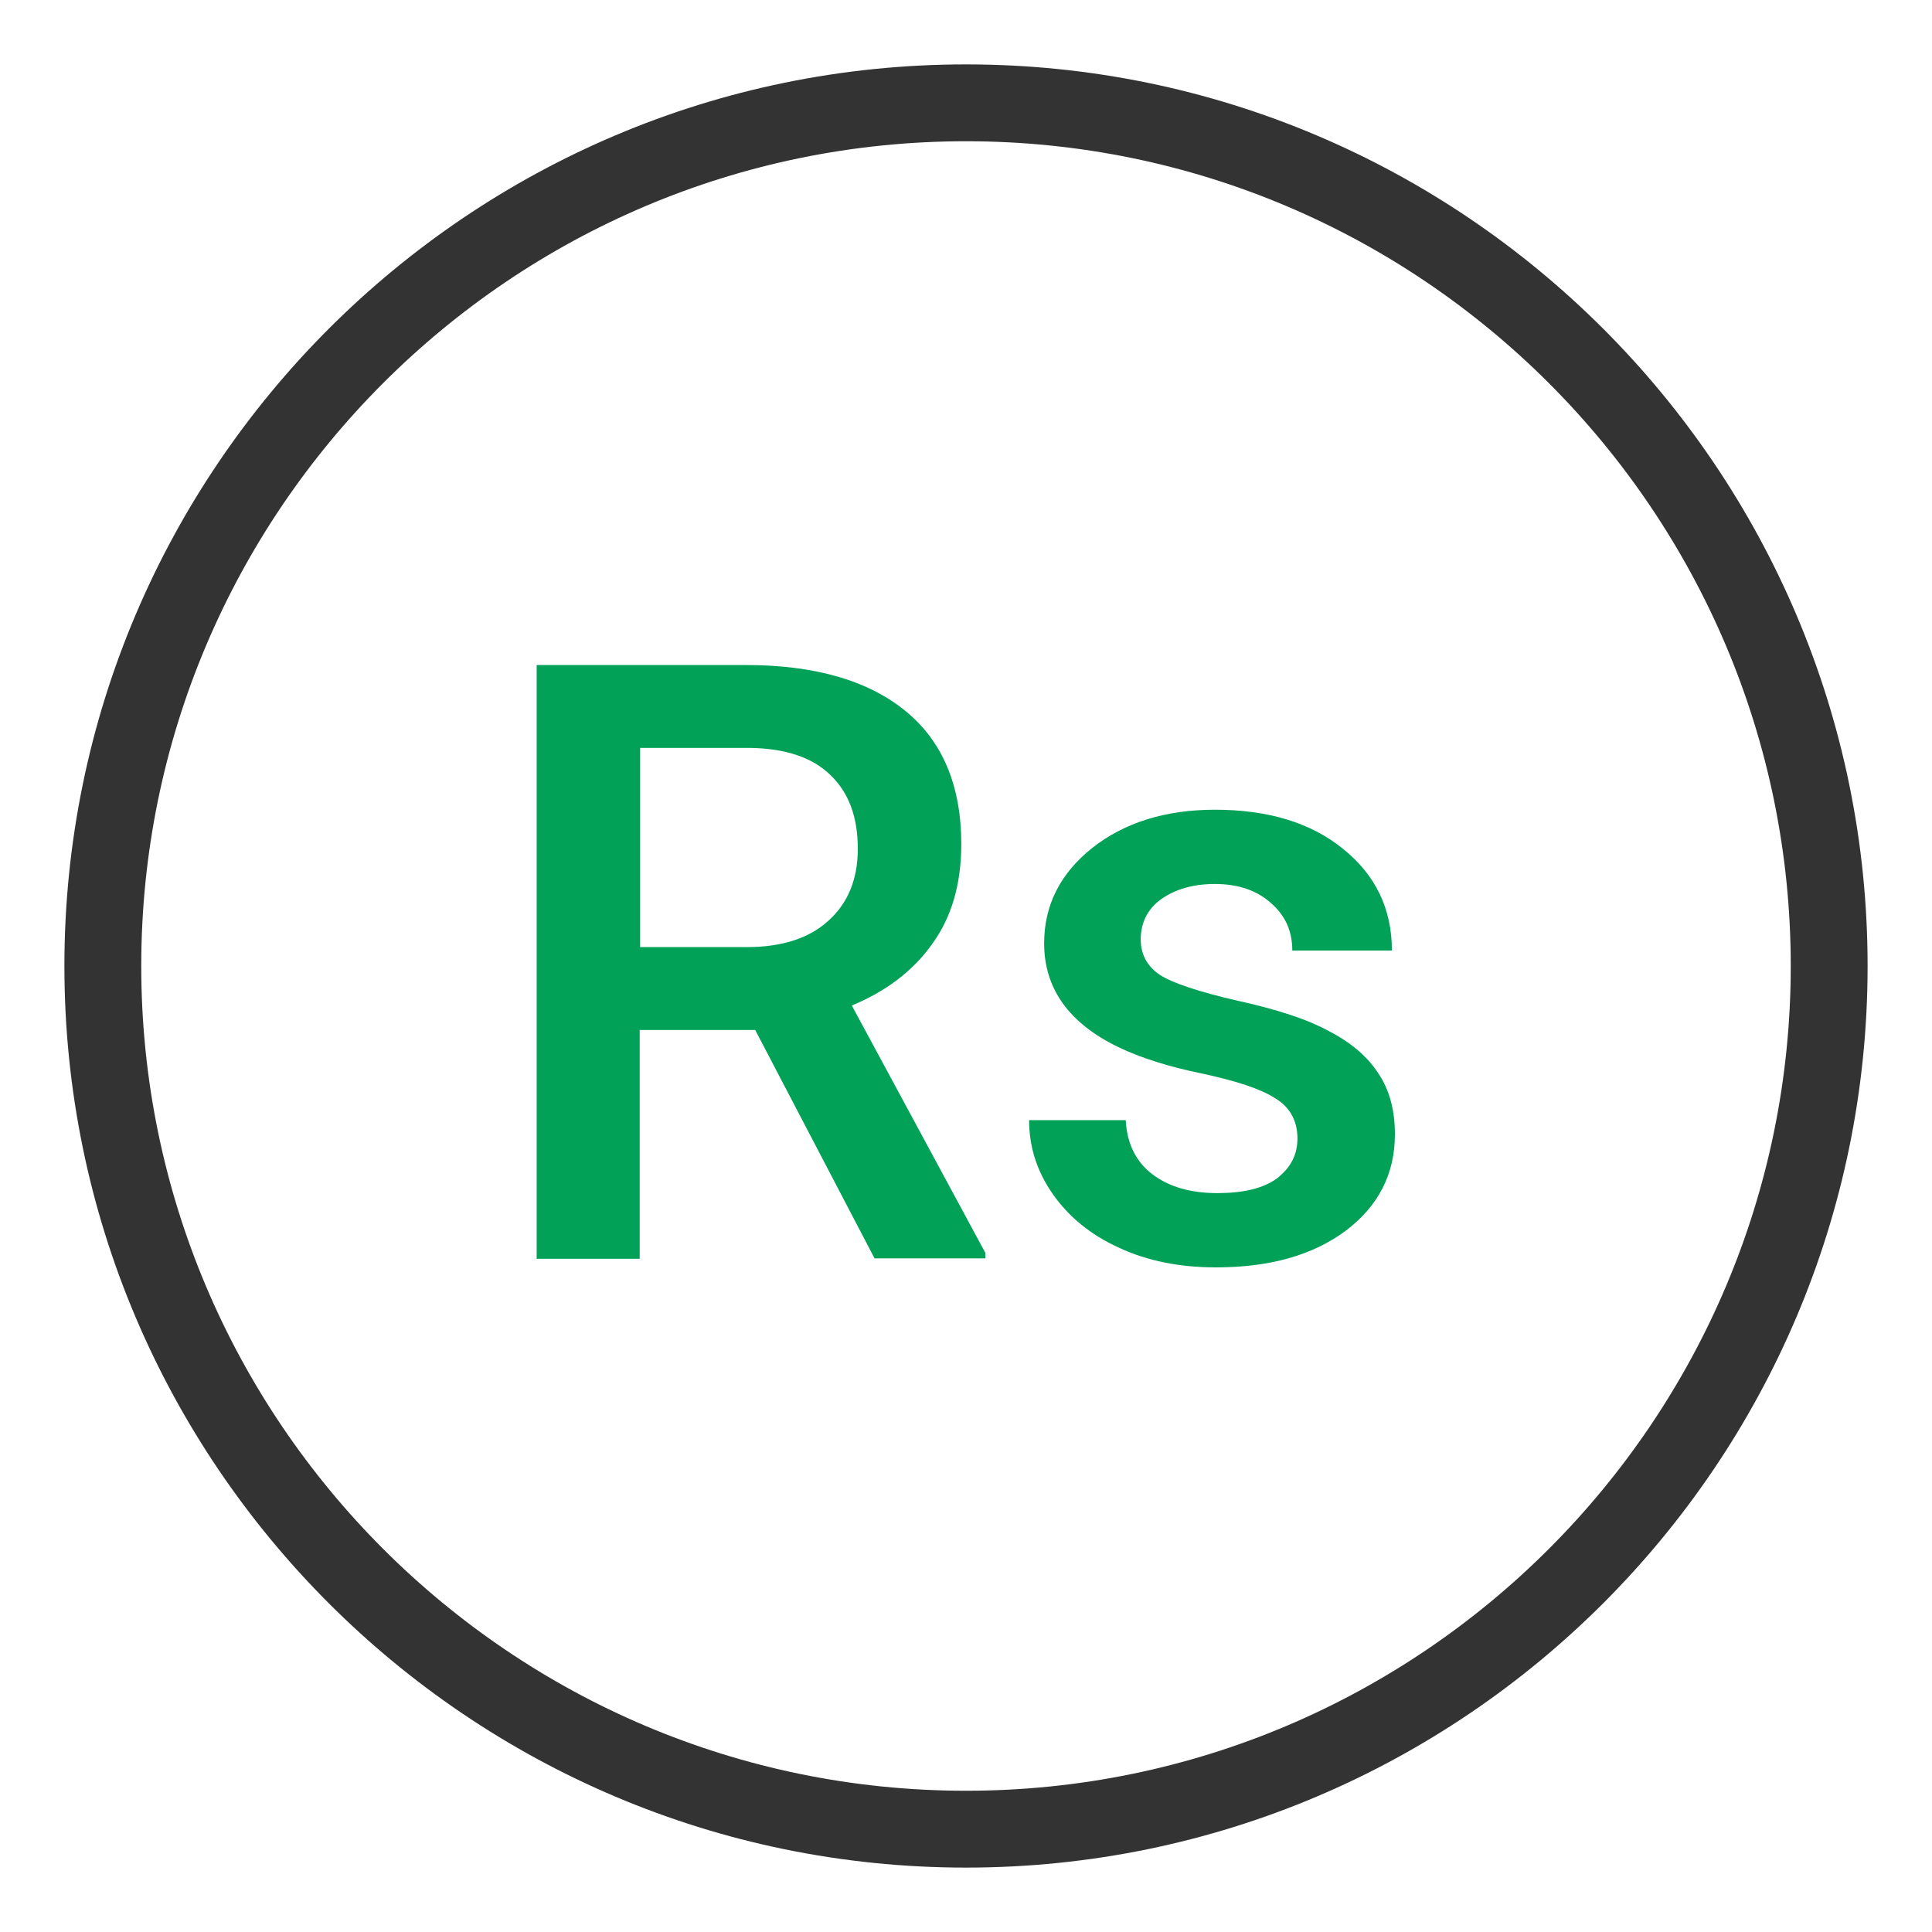
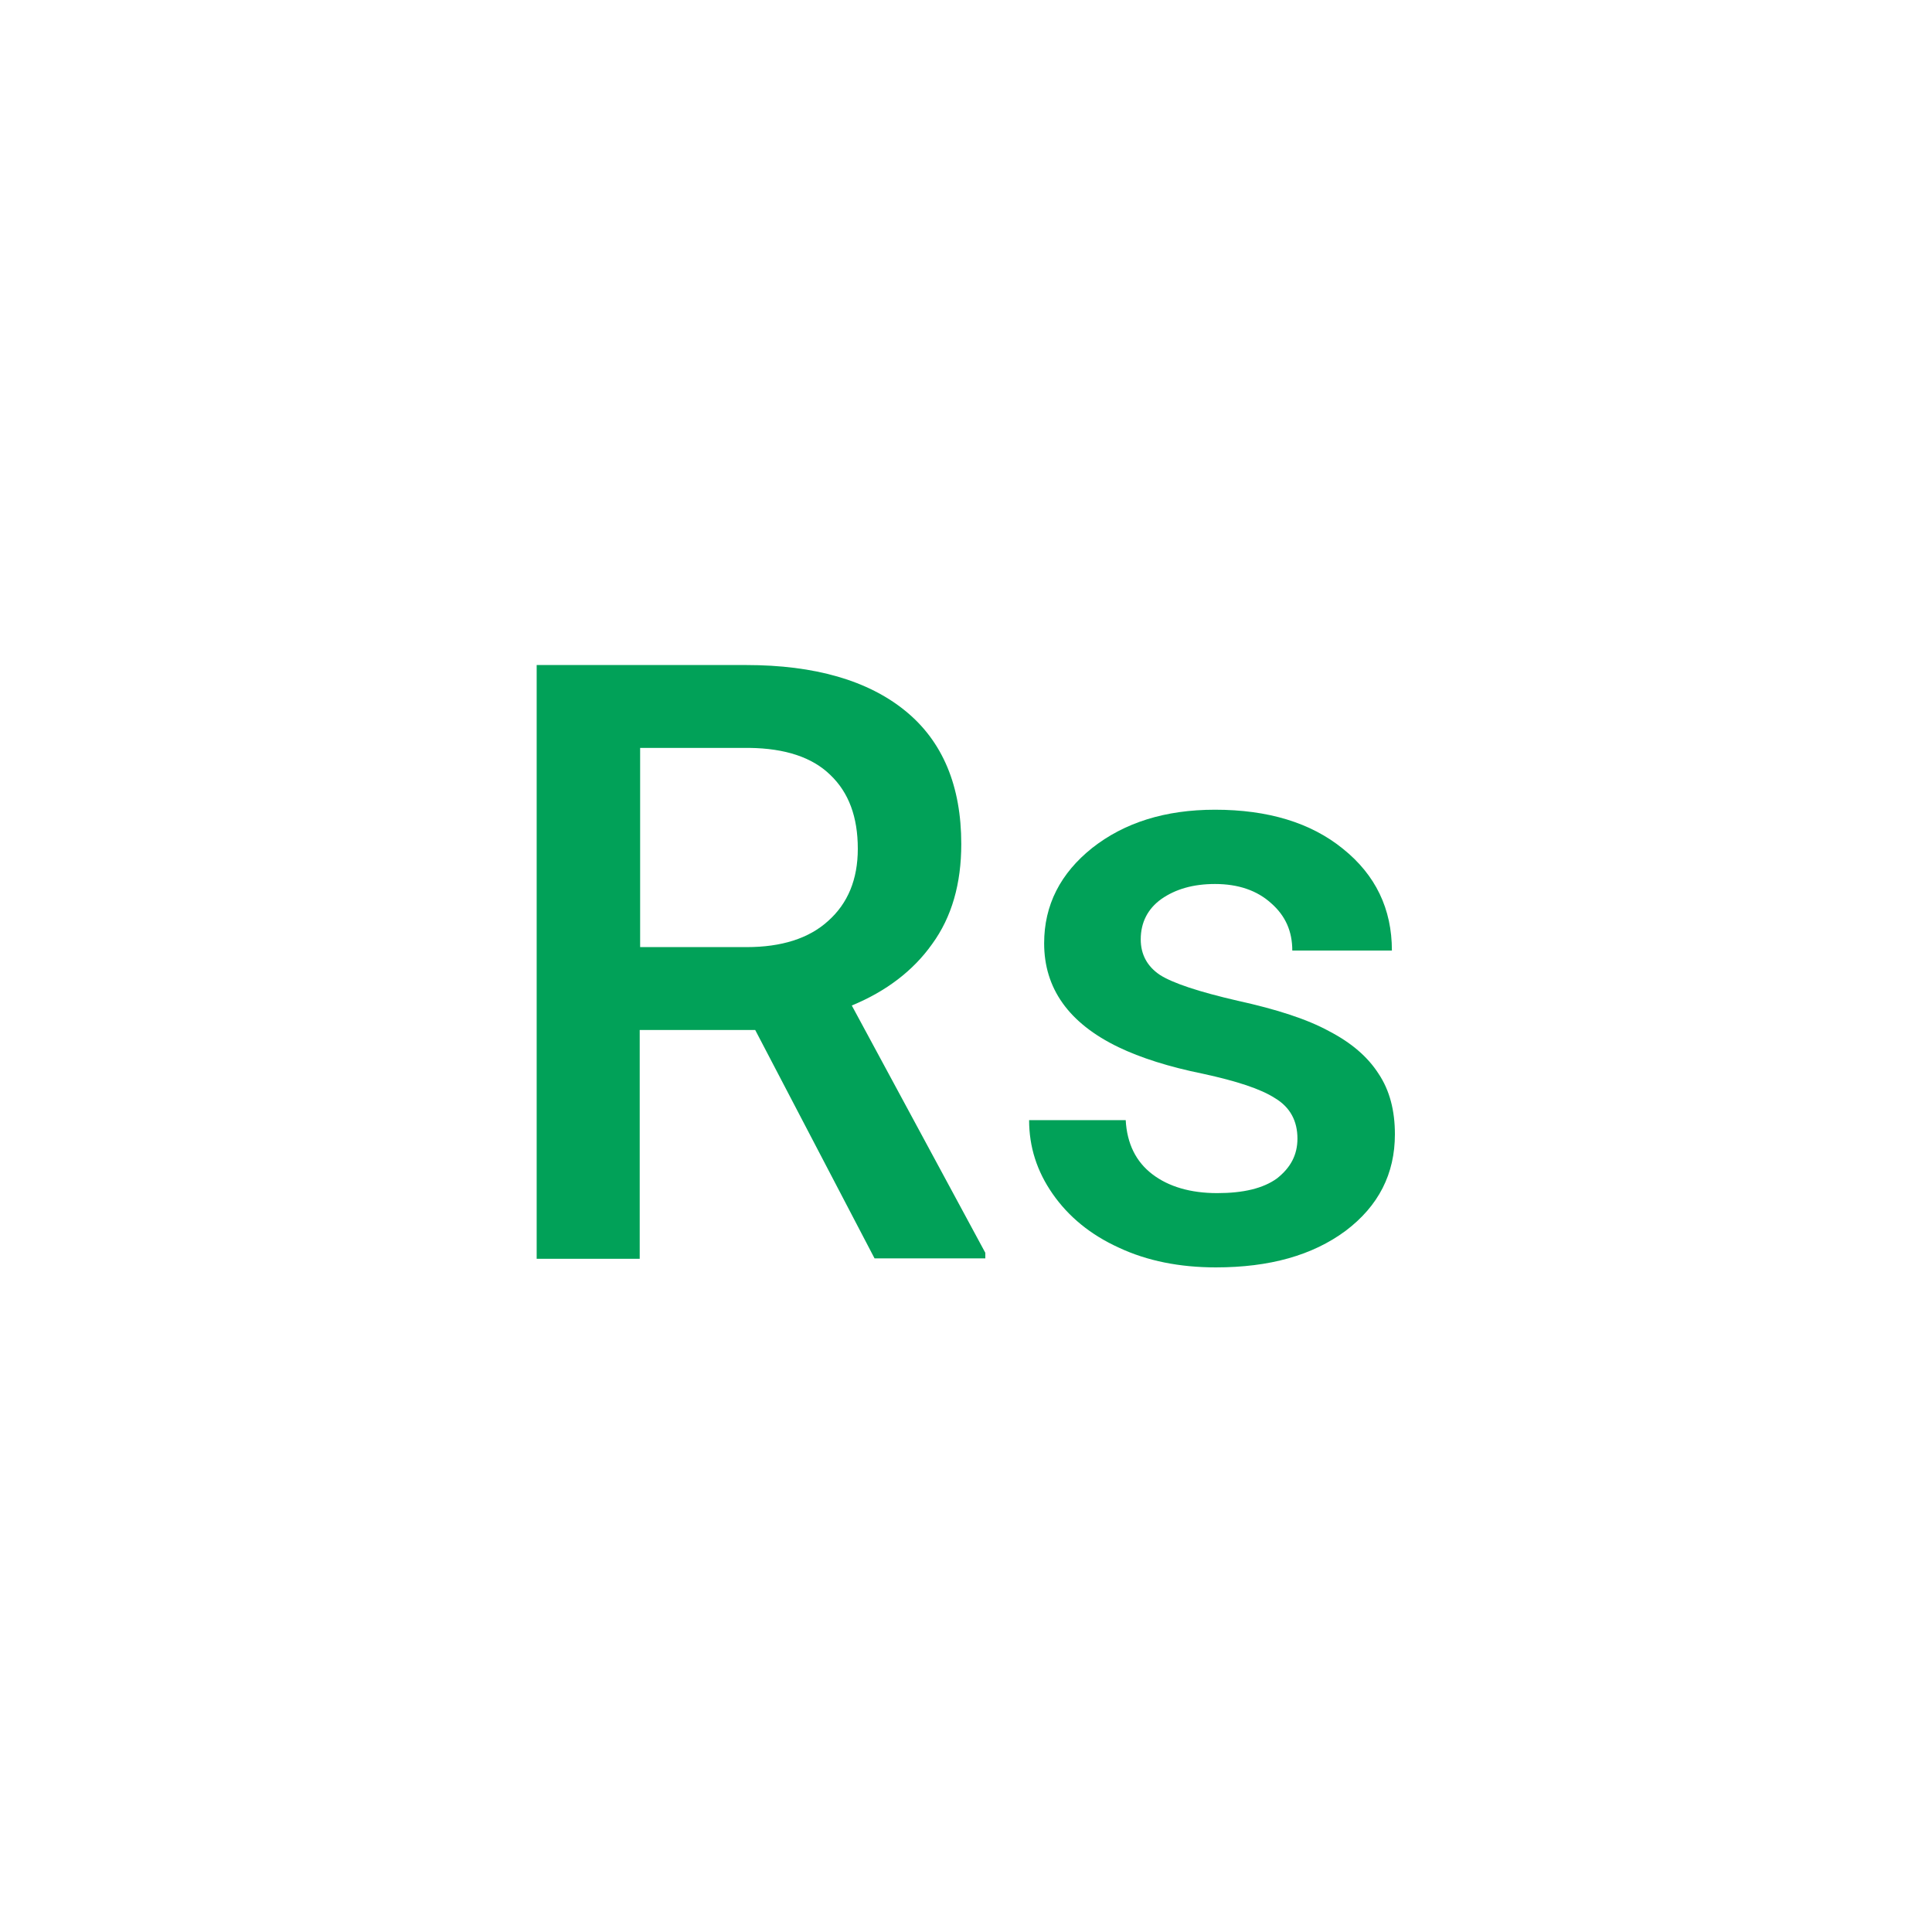
<svg xmlns="http://www.w3.org/2000/svg" version="1.1" id="Layer_1" x="0px" y="0px" width="45px" height="45px" viewBox="0 0 45 45" enable-background="new 0 0 45 45" xml:space="preserve">
  <g>
    <g>
-       <path fill="#333333" d="M22.5,43.5c-11.58,0-21-9.42-21-21s9.42-21,21-21s21,9.42,21,21S34.08,43.5,22.5,43.5z M22.5,3.29    c-10.59,0-19.21,8.62-19.21,19.21s8.62,19.21,19.21,19.21s19.21-8.62,19.21-19.21S33.09,3.29,22.5,3.29z" />
-     </g>
+       </g>
    <g>
      <g>
        <path fill="#01A158" d="M17.59,23.99h-2.69v5.33H12.5V15.49h4.88c1.6,0,2.84,0.36,3.71,1.07c0.87,0.71,1.3,1.75,1.3,3.1     c0,0.92-0.22,1.7-0.68,2.33c-0.44,0.62-1.07,1.1-1.87,1.43l3.11,5.76v0.13h-2.58L17.59,23.99z M14.91,22.06h2.48     c0.81,0,1.45-0.2,1.9-0.61c0.46-0.41,0.69-0.97,0.69-1.68c0-0.74-0.21-1.31-0.64-1.72c-0.42-0.41-1.05-0.62-1.89-0.63h-2.54     V22.06z" />
      </g>
      <g>
        <path fill="#01A158" d="M30.22,26.52c0-0.41-0.17-0.73-0.52-0.94c-0.34-0.22-0.9-0.4-1.68-0.57c-0.79-0.16-1.45-0.37-1.97-0.62     c-1.16-0.56-1.73-1.37-1.73-2.42c0-0.89,0.38-1.63,1.12-2.22c0.75-0.59,1.7-0.89,2.86-0.89c1.23,0,2.23,0.3,2.98,0.91     c0.76,0.61,1.14,1.4,1.14,2.37h-2.32c0-0.45-0.16-0.81-0.49-1.1c-0.33-0.3-0.77-0.45-1.31-0.45c-0.51,0-0.92,0.12-1.25,0.35     c-0.32,0.23-0.48,0.55-0.48,0.94c0,0.35,0.15,0.63,0.45,0.83c0.3,0.19,0.9,0.39,1.81,0.6c0.91,0.2,1.62,0.43,2.13,0.71     c0.52,0.27,0.9,0.6,1.15,0.99c0.26,0.39,0.38,0.86,0.38,1.41c0,0.92-0.38,1.67-1.15,2.25c-0.77,0.57-1.77,0.85-3.02,0.85     c-0.84,0-1.6-0.15-2.26-0.46c-0.66-0.3-1.17-0.72-1.54-1.25c-0.37-0.53-0.55-1.1-0.55-1.72h2.25c0.03,0.55,0.24,0.97,0.62,1.26     c0.38,0.29,0.89,0.44,1.51,0.44c0.61,0,1.07-0.11,1.39-0.34C30.06,27.2,30.22,26.9,30.22,26.52" />
      </g>
    </g>
  </g>
</svg>